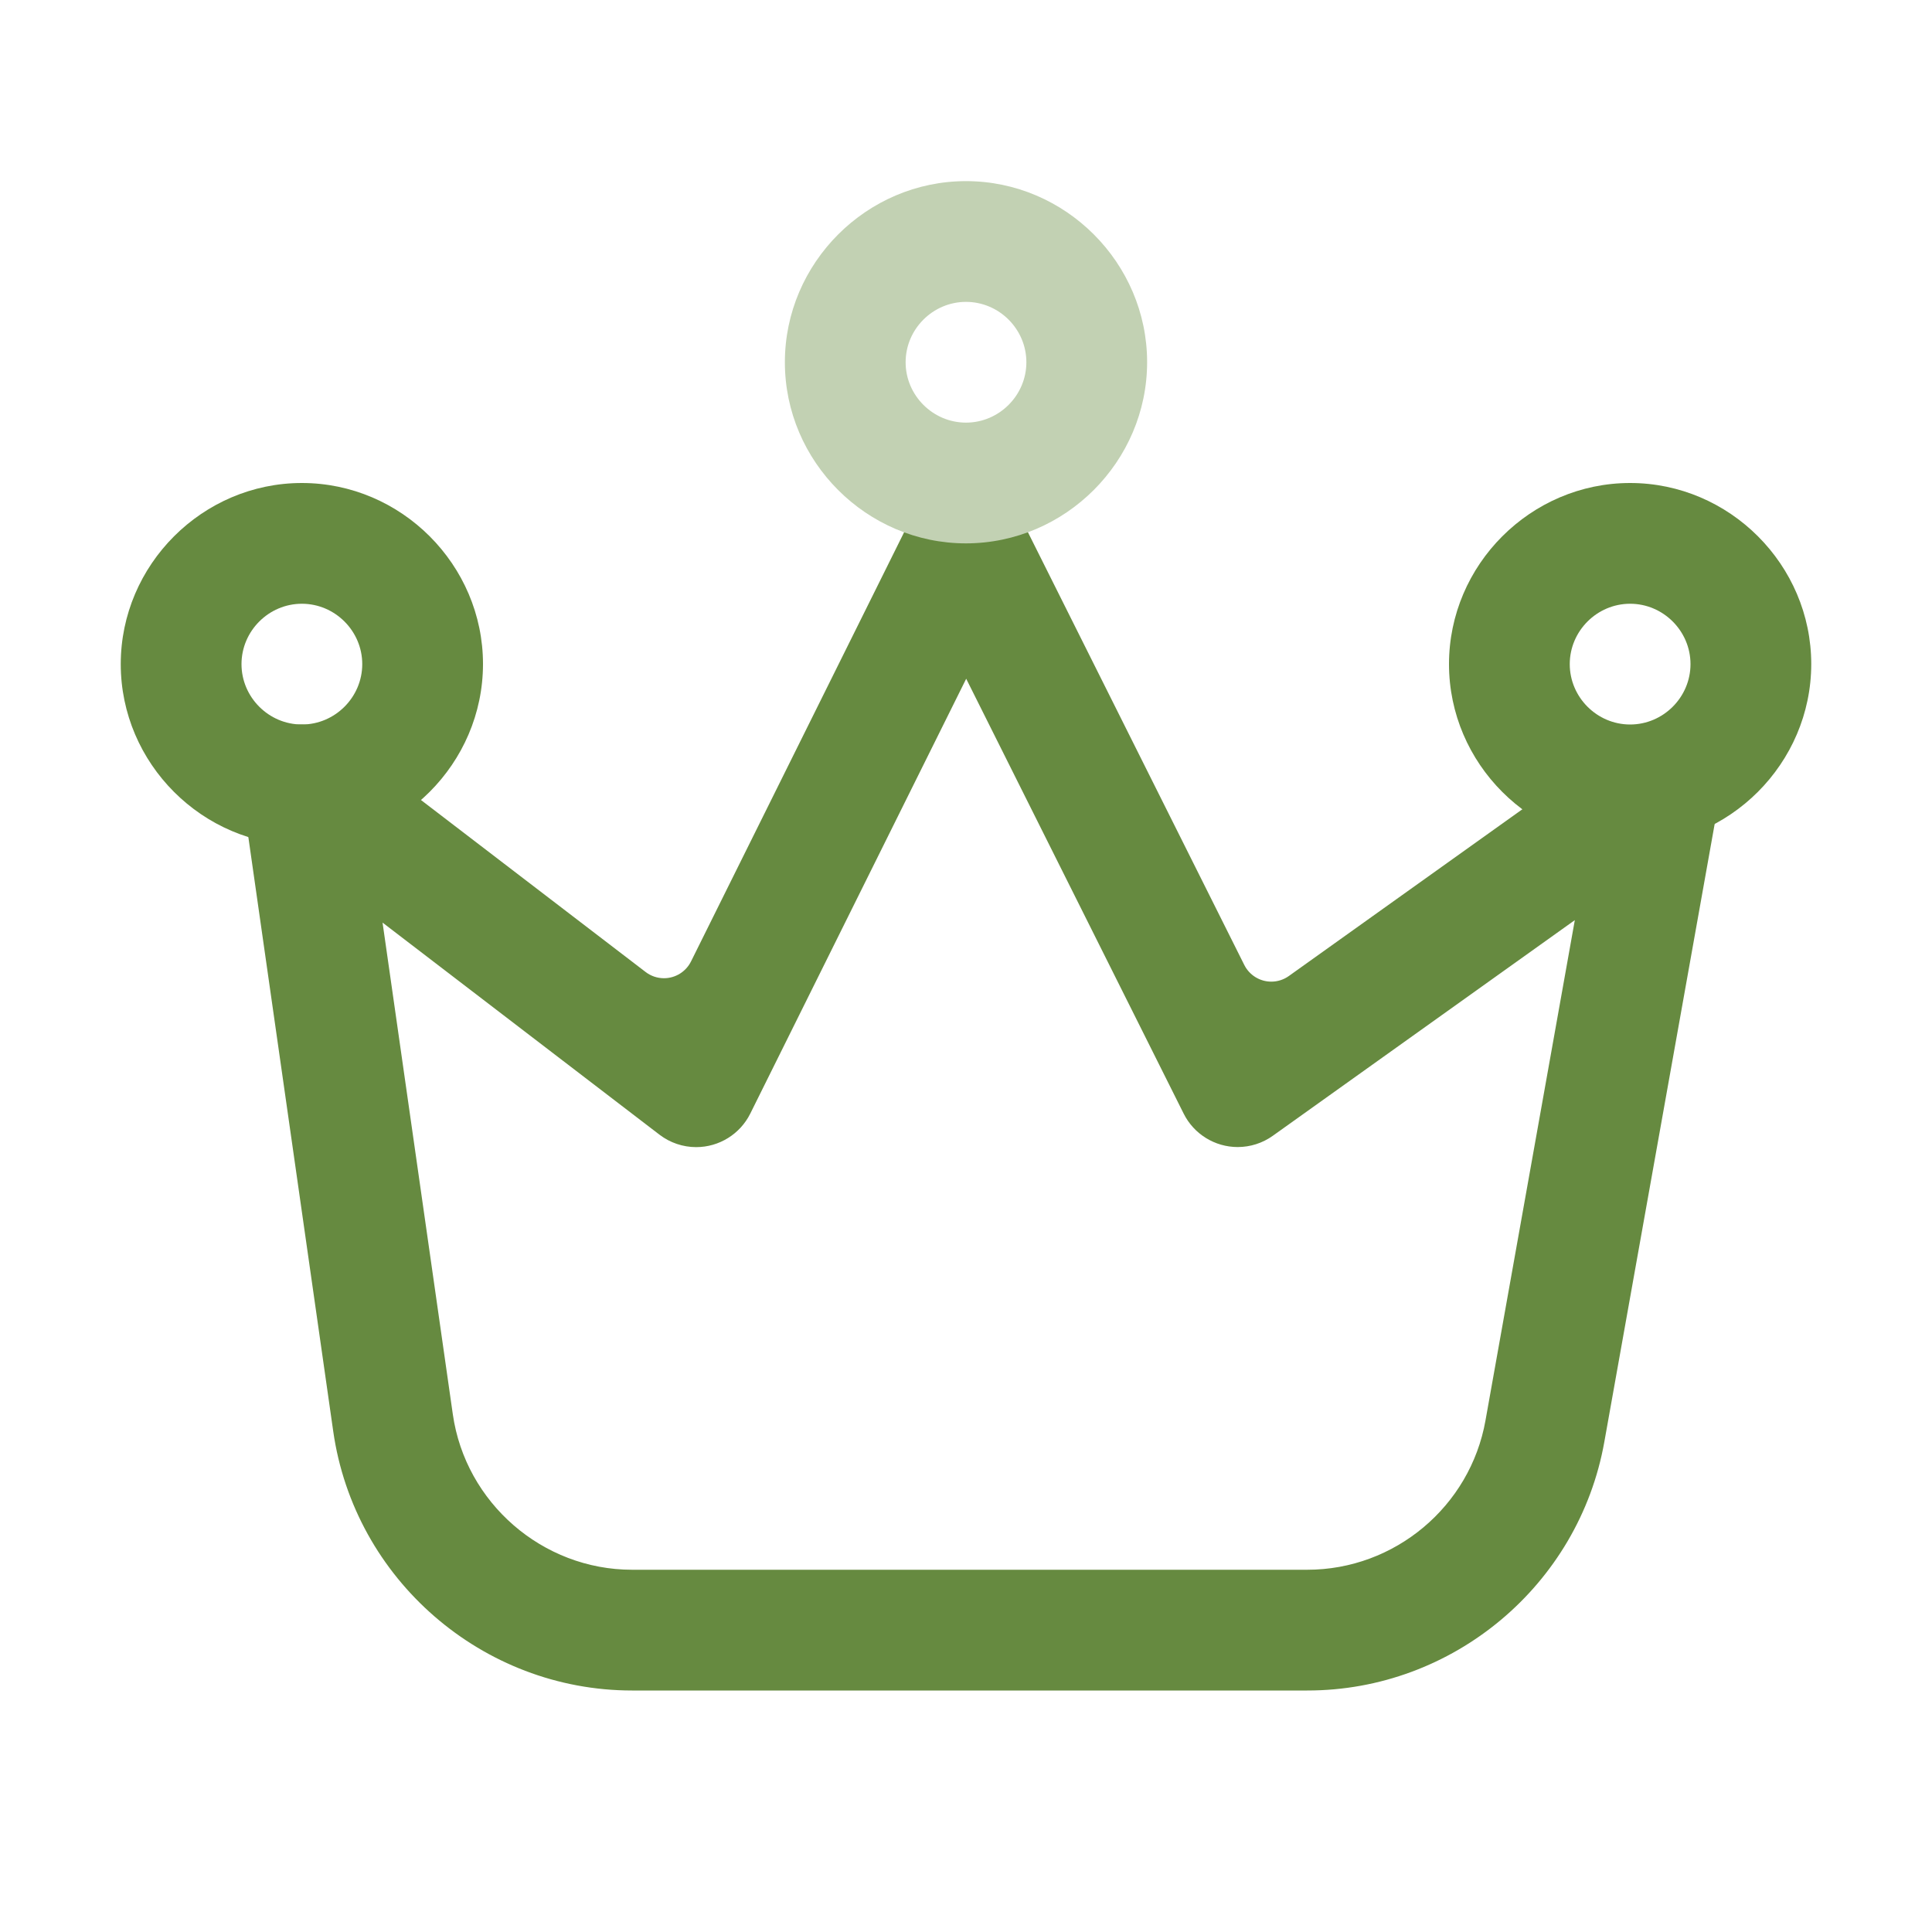
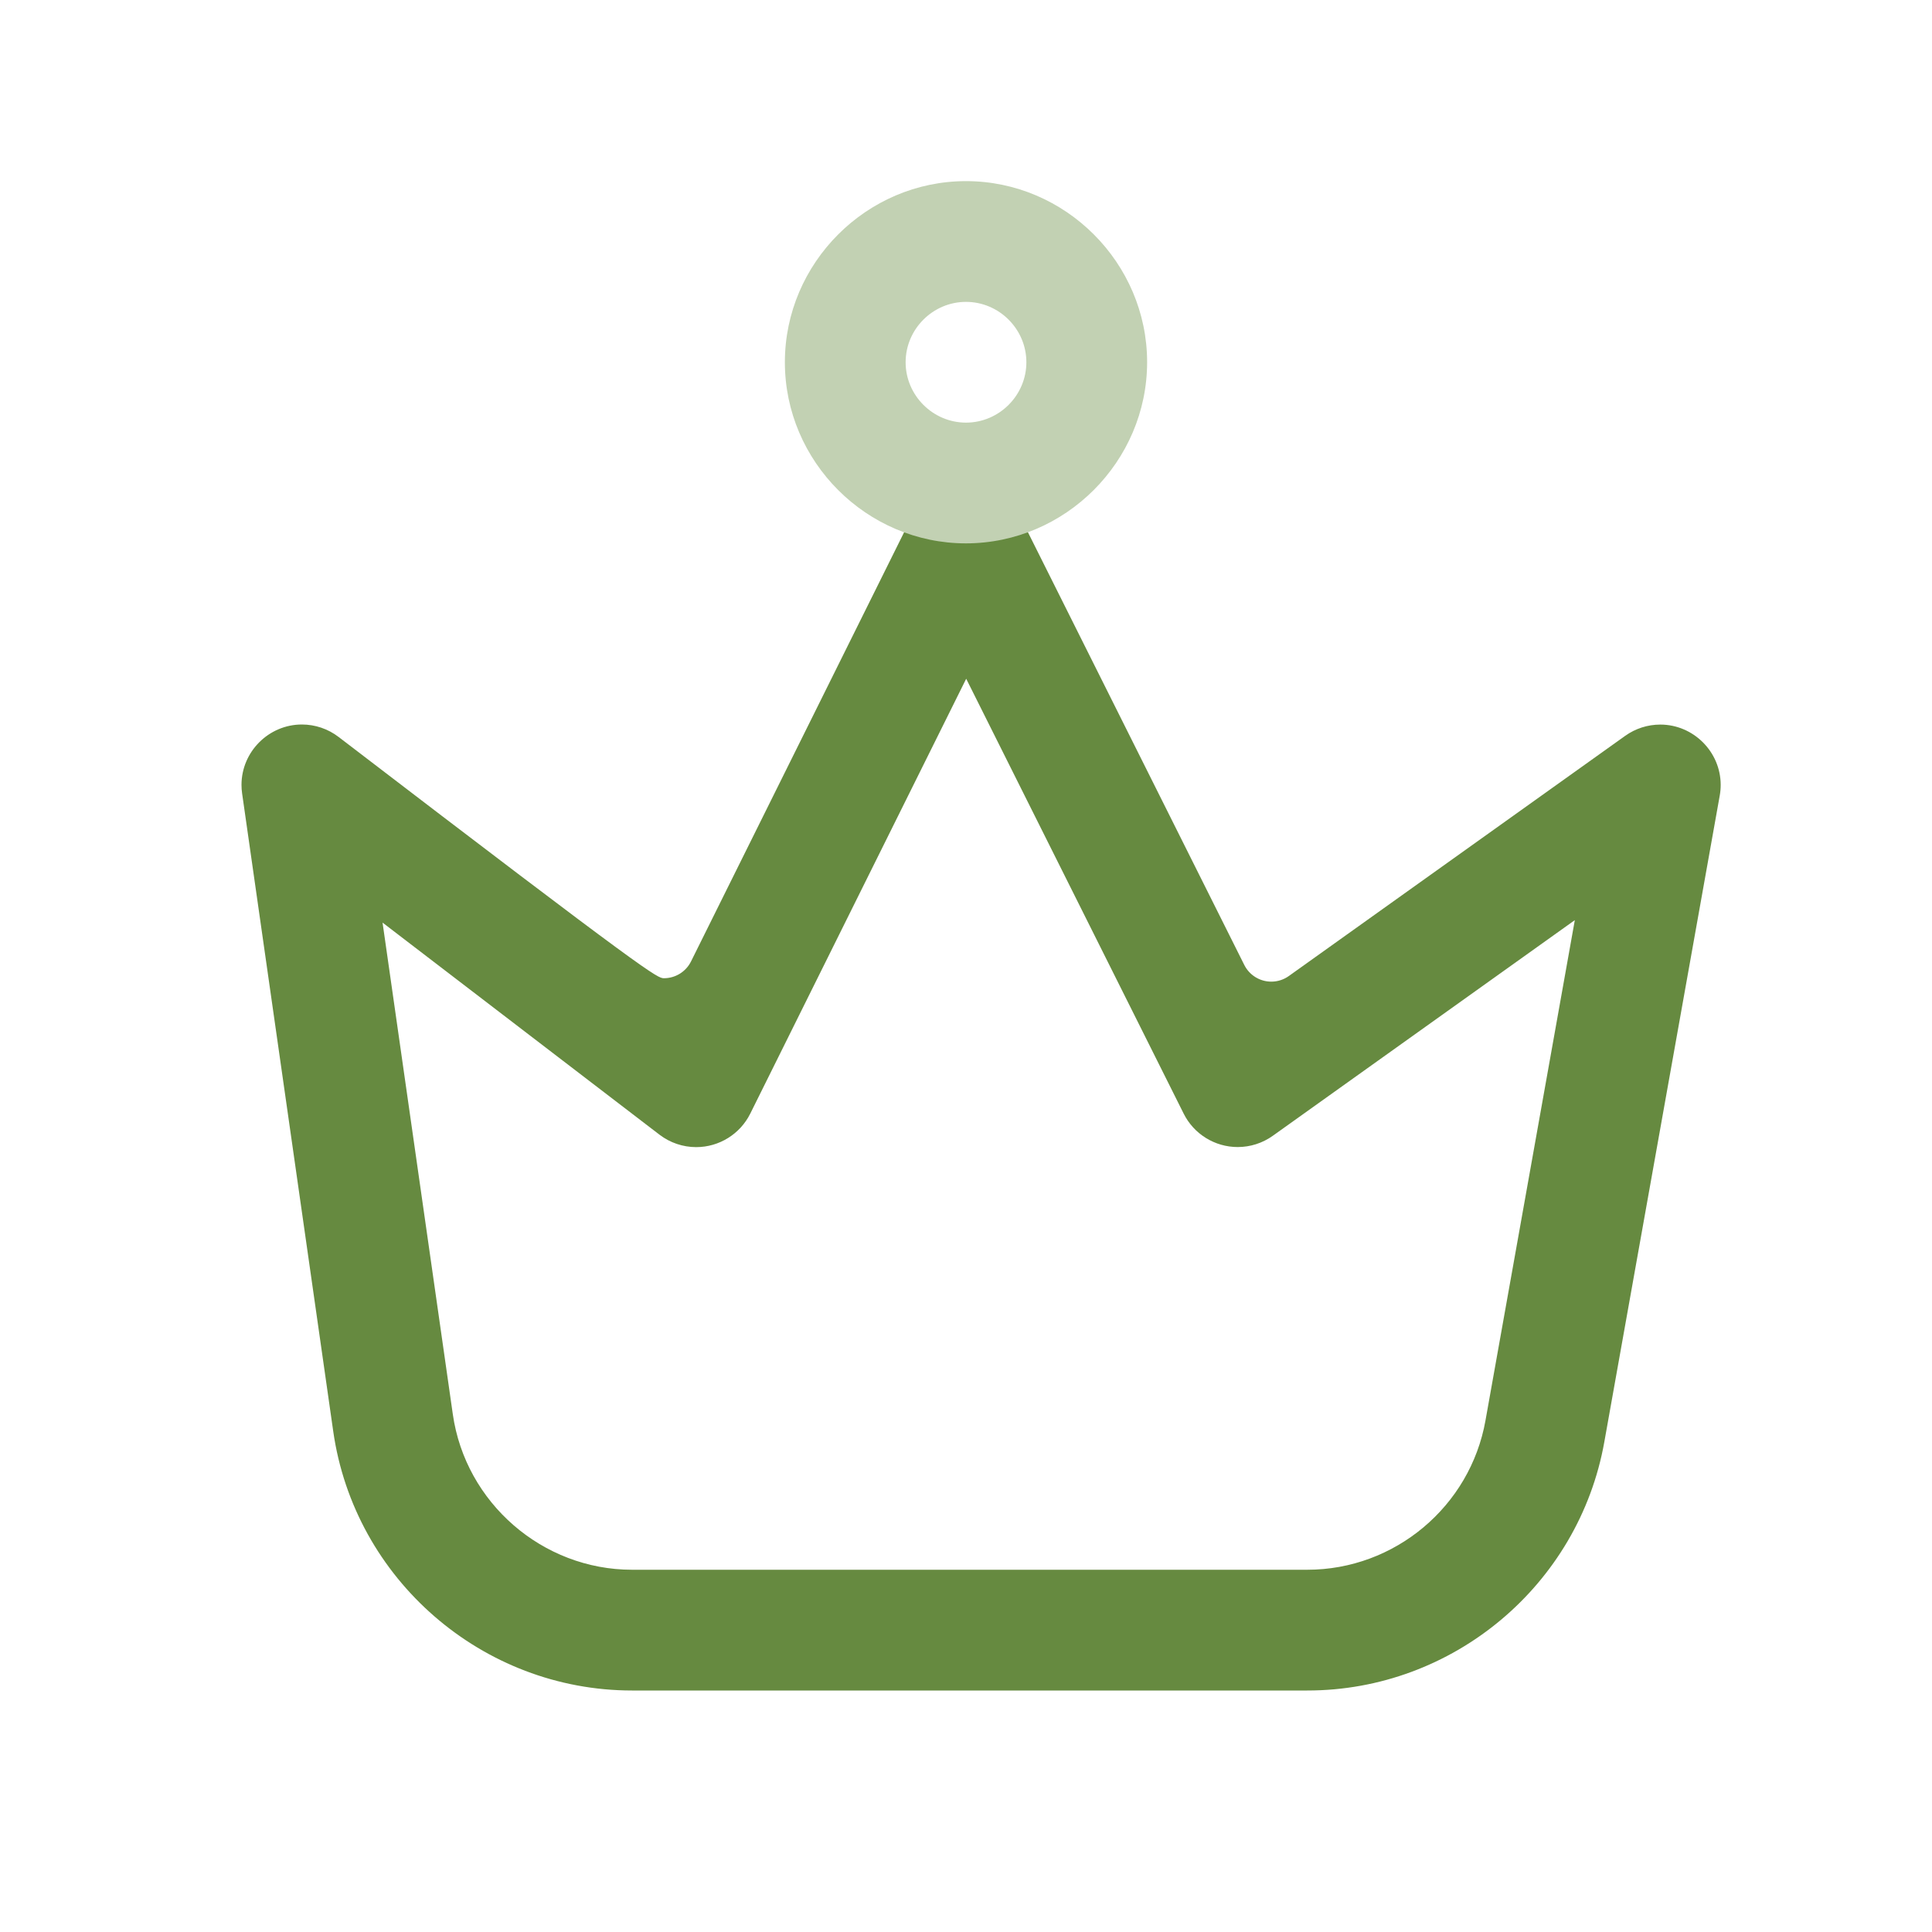
<svg xmlns="http://www.w3.org/2000/svg" width="100%" height="100%" viewBox="0 0 200 200" version="1.1" xml:space="preserve" style="fill-rule:evenodd;clip-rule:evenodd;stroke-linejoin:round;stroke-miterlimit:2;">
-   <path d="M135.318,175L65.43,175C49.949,174.999 36.686,163.495 34.496,148.17L25.063,82.135C25.021,81.842 25,81.546 25,81.25C25,77.821 27.821,75 31.25,75C32.623,75 33.958,75.452 35.049,76.287L66.834,100.621C67.379,101.039 68.047,101.265 68.734,101.265C69.919,101.265 71.006,100.591 71.533,99.529L94.402,53.471C95.456,51.348 97.63,50 100,50C102.364,50 104.533,51.341 105.59,53.455L128.809,99.893C129.337,100.949 130.422,101.619 131.603,101.619C132.255,101.619 132.89,101.416 133.42,101.037L168.242,76.172C169.302,75.415 170.572,75.008 171.875,75.008C175.303,75.008 178.125,77.829 178.125,81.258C178.125,81.626 178.092,81.994 178.027,82.357L166.082,149.252C163.44,164.099 150.399,175.014 135.318,175ZM39.602,95.508L46.875,146.402C48.186,155.582 56.166,162.5 65.43,162.5L135.318,162.5C144.368,162.508 152.193,155.957 153.777,147.047L163.025,95.252L131.758,117.578C130.698,118.335 129.428,118.742 128.125,118.742C125.762,118.742 123.592,117.401 122.535,115.287L100.02,70.264L77.668,115.279C76.614,117.402 74.44,118.75 72.07,118.75C70.697,118.75 69.362,118.297 68.271,117.463L39.602,95.508Z" style="fill:rgb(102,138,64);fill-rule:nonzero;" />
-   <path d="M168.75,87.5C158.464,87.5 150,79.036 150,68.75C150,58.464 158.464,50 168.75,50C179.036,50 187.5,58.464 187.5,68.75C187.488,79.031 179.031,87.488 168.75,87.5ZM168.75,62.5C165.321,62.5 162.5,65.321 162.5,68.75C162.5,72.179 165.321,75 168.75,75C172.179,75 175,72.179 175,68.75C175,65.321 172.179,62.5 168.75,62.5ZM31.25,87.5C20.964,87.5 12.5,79.036 12.5,68.75C12.5,58.464 20.964,50 31.25,50C41.536,50 50,58.464 50,68.75C49.988,79.031 41.531,87.488 31.25,87.5ZM31.25,62.5C27.821,62.5 25,65.321 25,68.75C25,72.179 27.821,75 31.25,75C34.679,75 37.5,72.179 37.5,68.75C37.5,65.321 34.679,62.5 31.25,62.5Z" style="fill:rgb(102,138,64);fill-rule:nonzero;" />
+   <path d="M135.318,175L65.43,175C49.949,174.999 36.686,163.495 34.496,148.17L25.063,82.135C25.021,81.842 25,81.546 25,81.25C25,77.821 27.821,75 31.25,75C32.623,75 33.958,75.452 35.049,76.287C67.379,101.039 68.047,101.265 68.734,101.265C69.919,101.265 71.006,100.591 71.533,99.529L94.402,53.471C95.456,51.348 97.63,50 100,50C102.364,50 104.533,51.341 105.59,53.455L128.809,99.893C129.337,100.949 130.422,101.619 131.603,101.619C132.255,101.619 132.89,101.416 133.42,101.037L168.242,76.172C169.302,75.415 170.572,75.008 171.875,75.008C175.303,75.008 178.125,77.829 178.125,81.258C178.125,81.626 178.092,81.994 178.027,82.357L166.082,149.252C163.44,164.099 150.399,175.014 135.318,175ZM39.602,95.508L46.875,146.402C48.186,155.582 56.166,162.5 65.43,162.5L135.318,162.5C144.368,162.508 152.193,155.957 153.777,147.047L163.025,95.252L131.758,117.578C130.698,118.335 129.428,118.742 128.125,118.742C125.762,118.742 123.592,117.401 122.535,115.287L100.02,70.264L77.668,115.279C76.614,117.402 74.44,118.75 72.07,118.75C70.697,118.75 69.362,118.297 68.271,117.463L39.602,95.508Z" style="fill:rgb(102,138,64);fill-rule:nonzero;" />
  <path d="M100,56.25C89.714,56.25 81.25,47.786 81.25,37.5C81.25,27.214 89.714,18.75 100,18.75C110.286,18.75 118.75,27.214 118.75,37.5C118.738,47.781 110.281,56.238 100,56.25ZM100,31.25C96.571,31.25 93.75,34.071 93.75,37.5C93.75,40.929 96.571,43.75 100,43.75C103.429,43.75 106.25,40.929 106.25,37.5C106.25,34.071 103.429,31.25 100,31.25Z" style="fill:rgb(194,209,179);fill-rule:nonzero;" />
</svg>